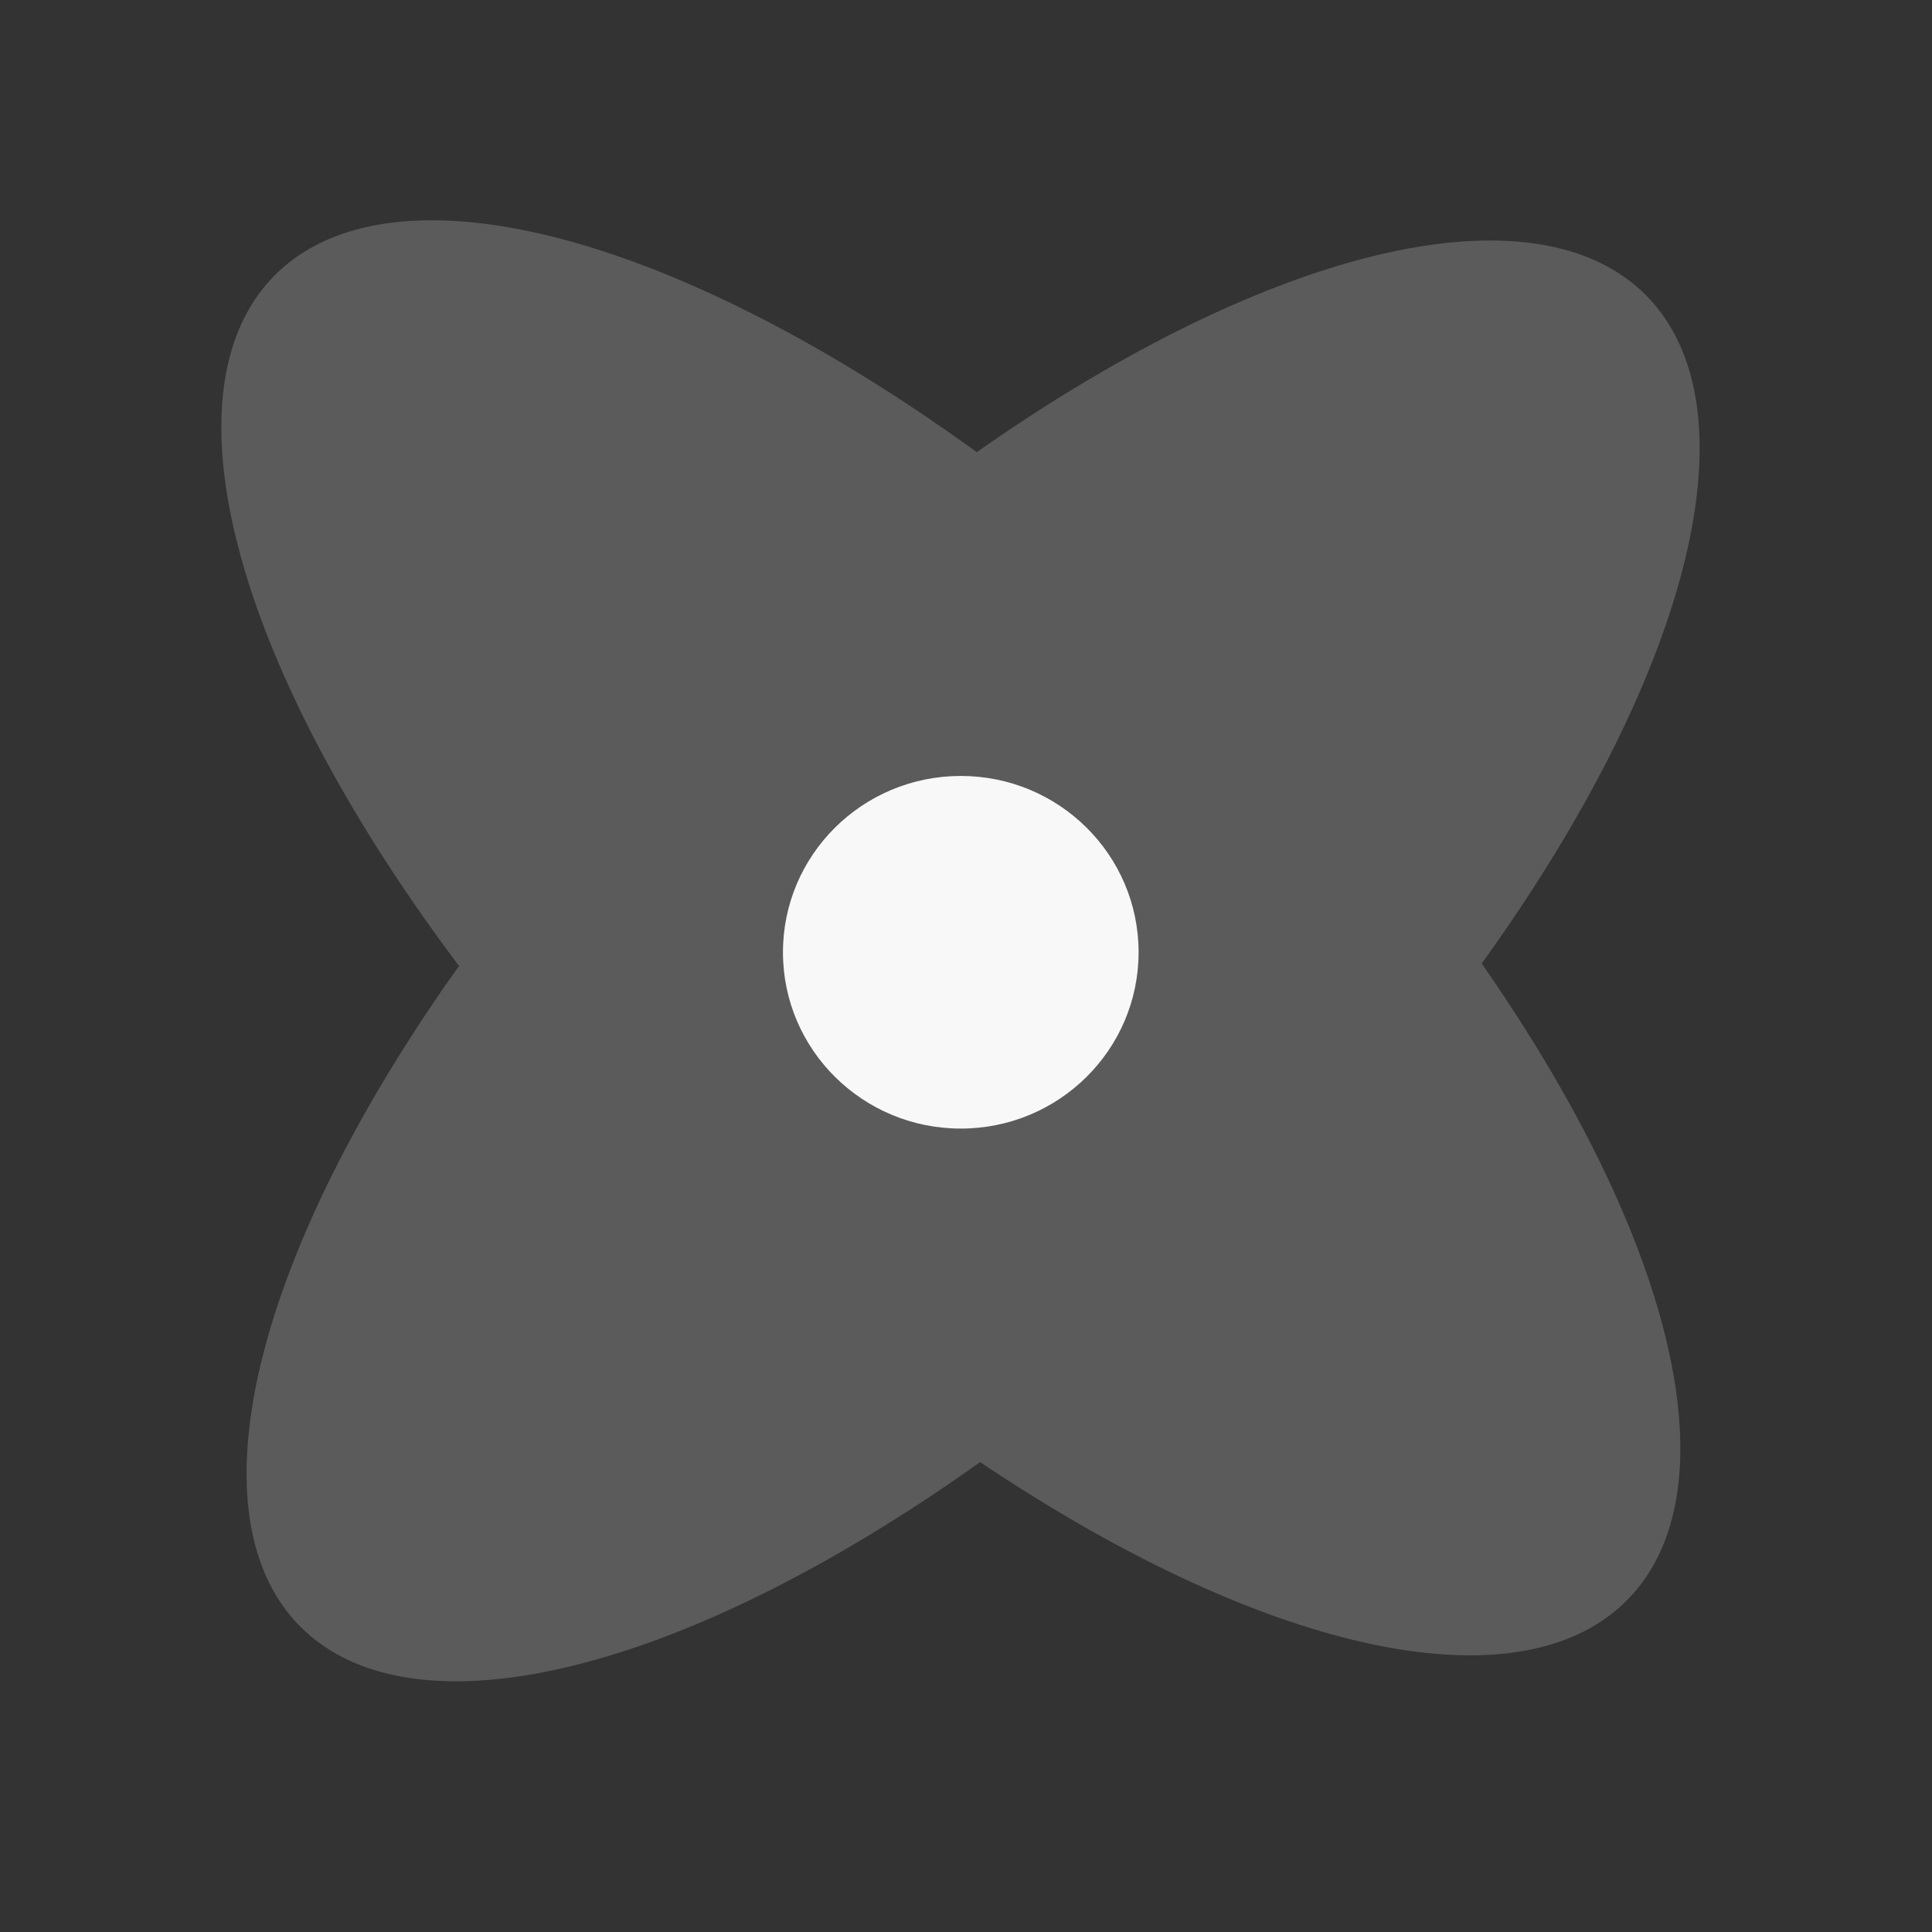
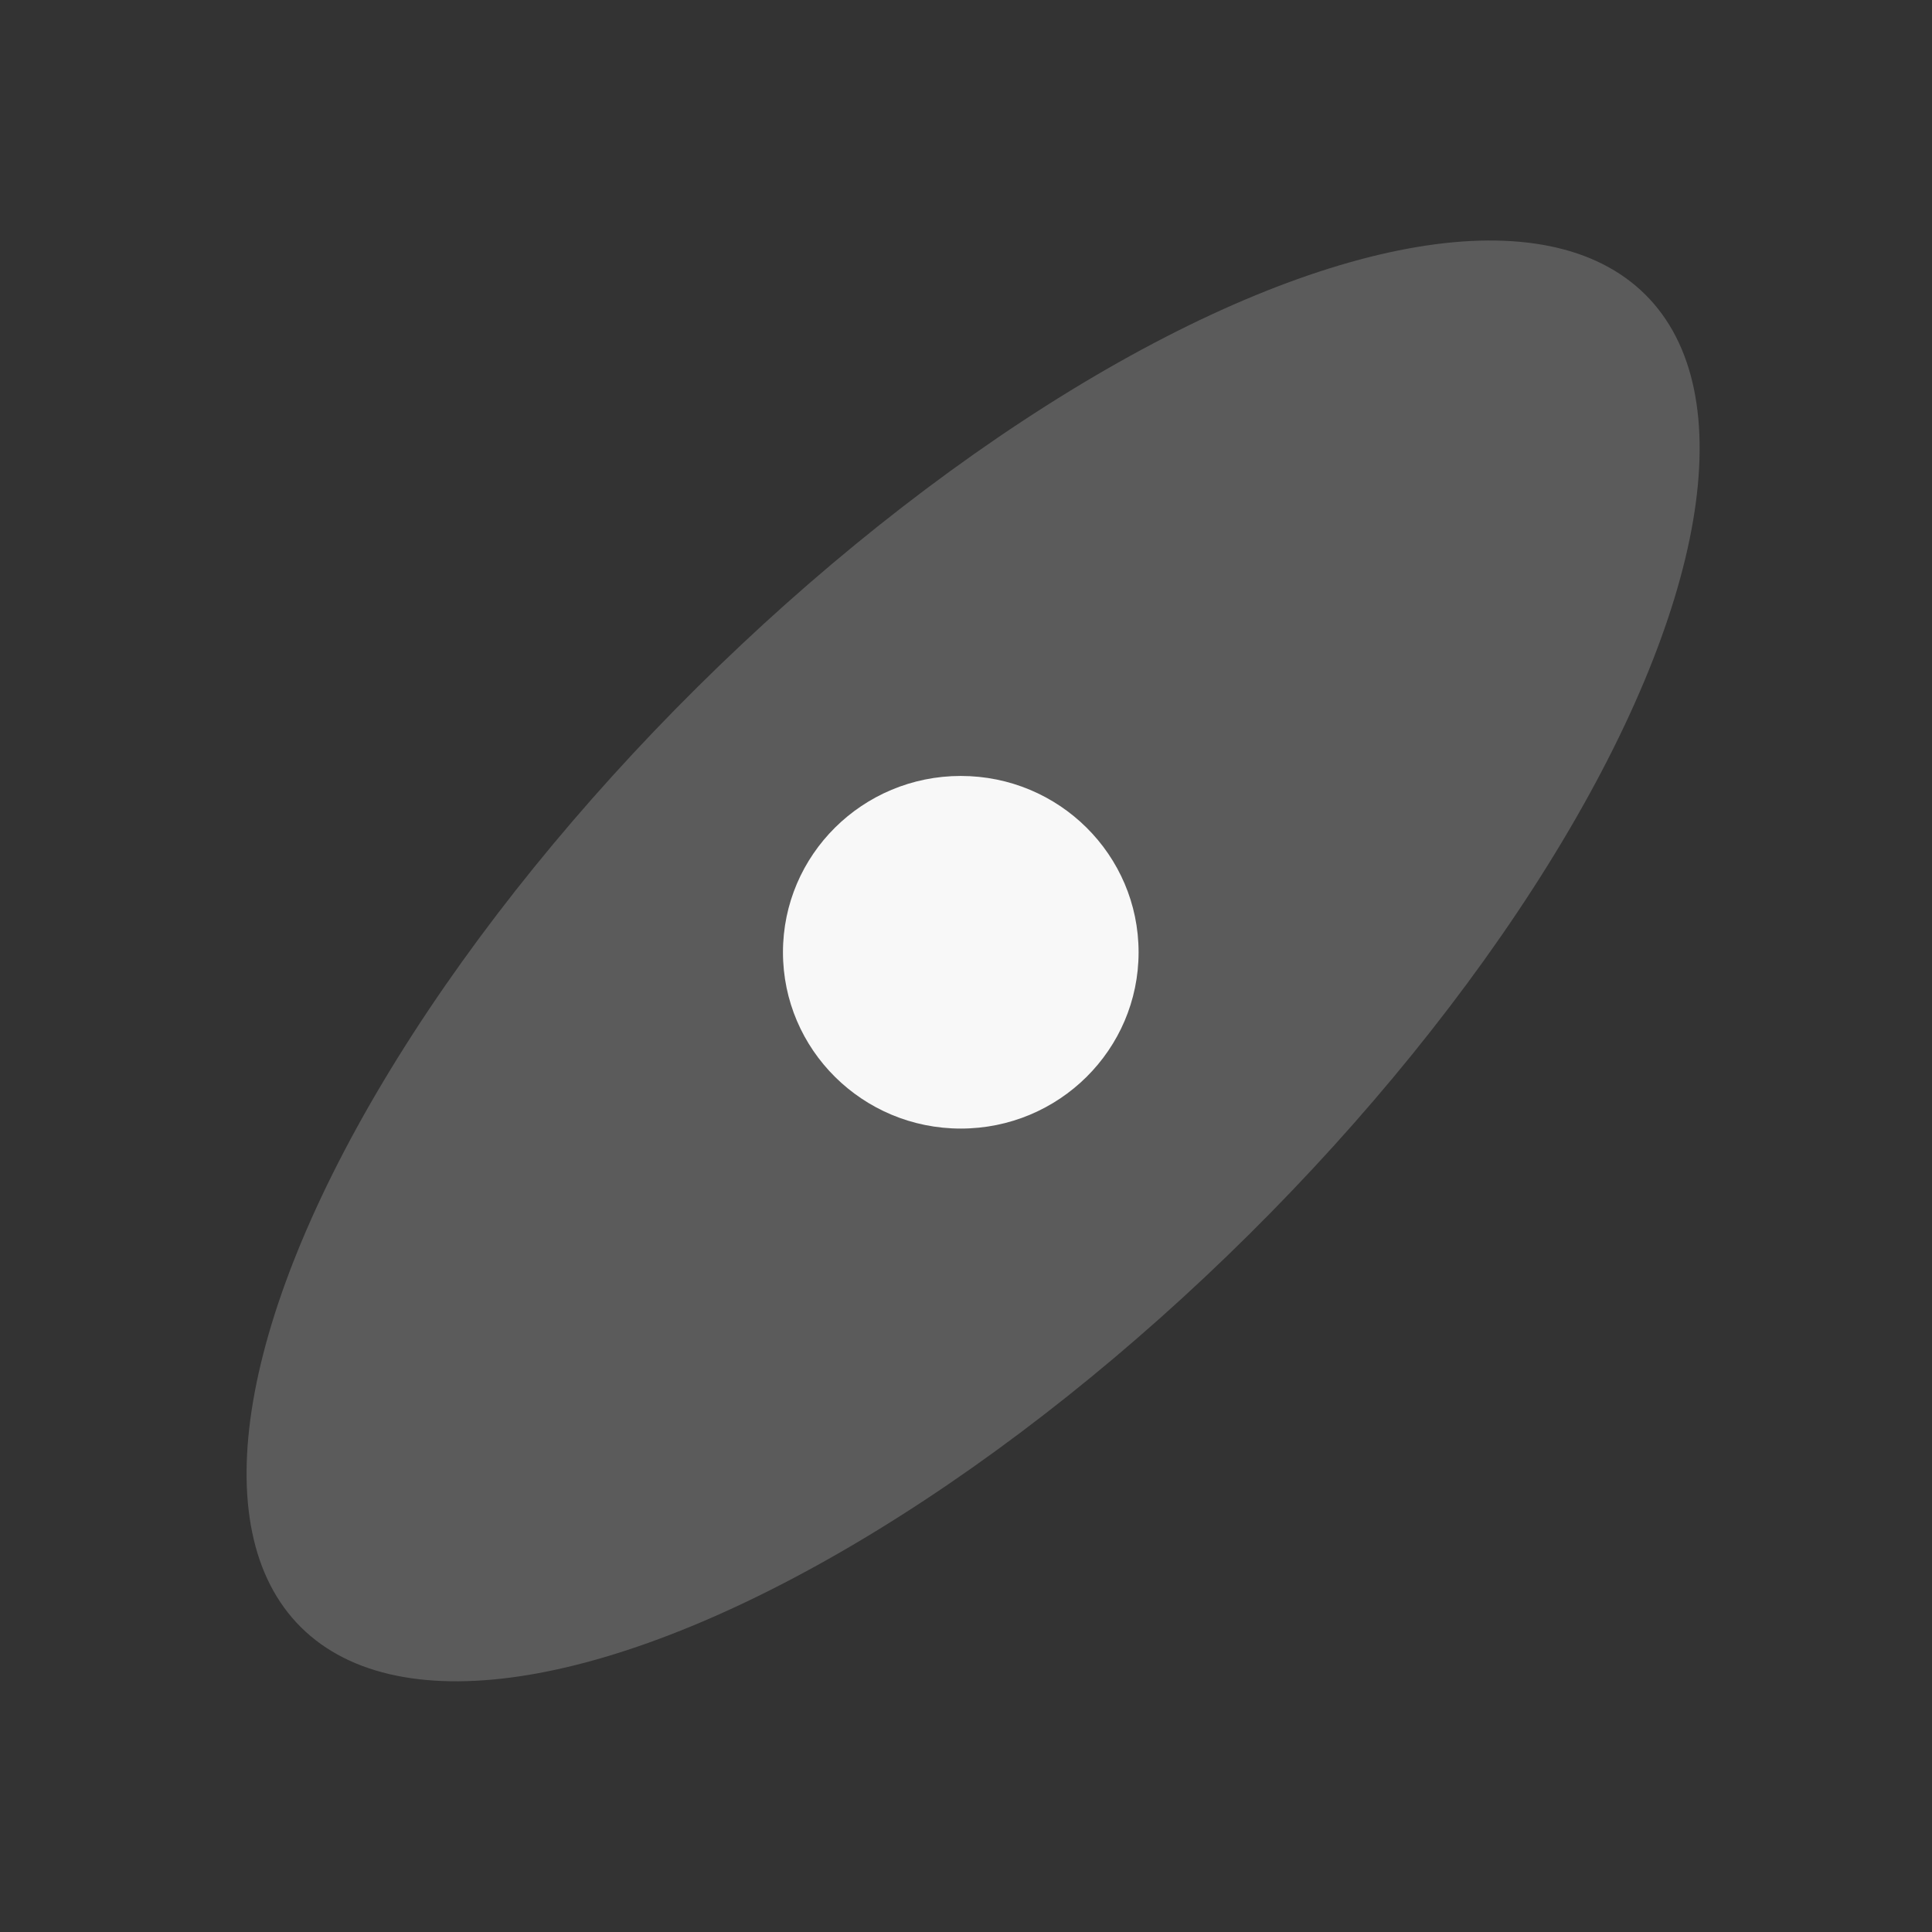
<svg xmlns="http://www.w3.org/2000/svg" width="27" height="27" viewBox="0 0 27 27" fill="none">
  <rect x="0" y="0" width="27" height="27" fill="#333333" stroke="none" />
-   <ellipse cx="13.23" cy="5.431" rx="13.23" ry="5.431" transform="matrix(0.714 0.7 -0.706 0.708 7.676 0)" fill="#5B5B5B" />
  <ellipse cx="13.229" cy="5.431" rx="13.229" ry="5.431" transform="matrix(-0.71 0.704 -0.71 -0.704 26.848 7.939)" fill="#5B5B5B" />
  <ellipse cx="13.427" cy="13.308" rx="2.485" ry="2.464" fill="#F8F8F8" />
</svg>